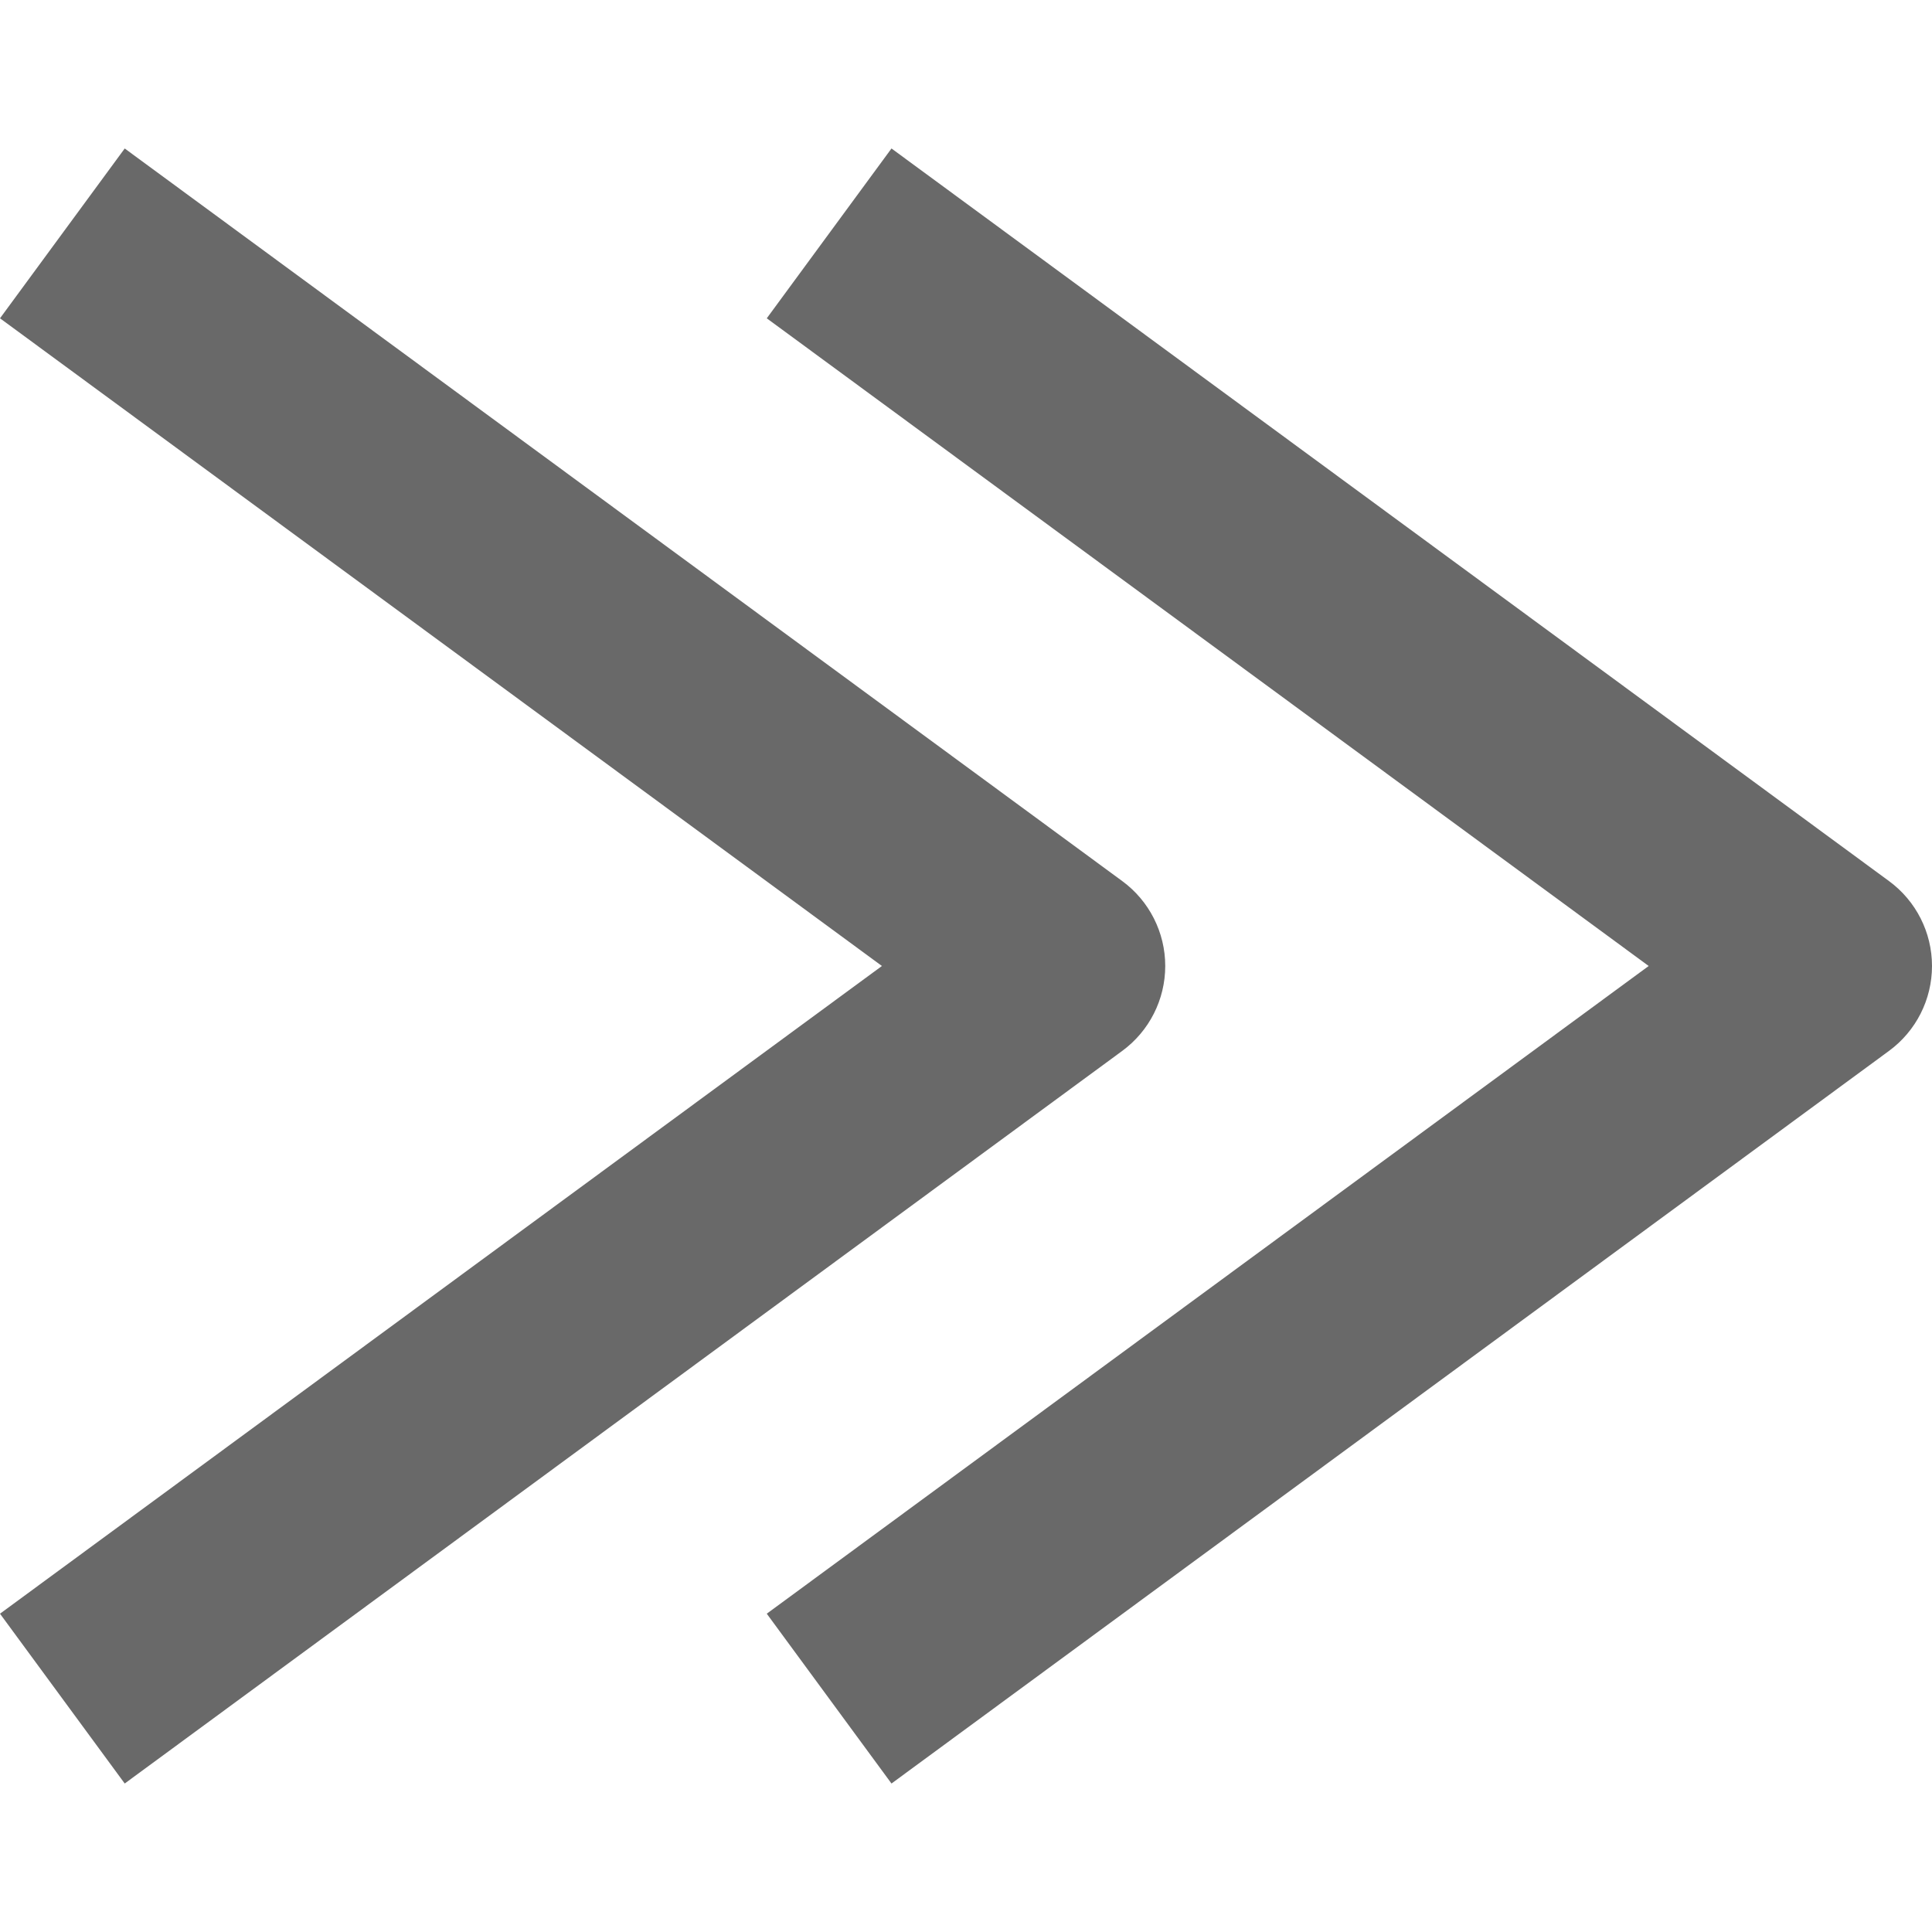
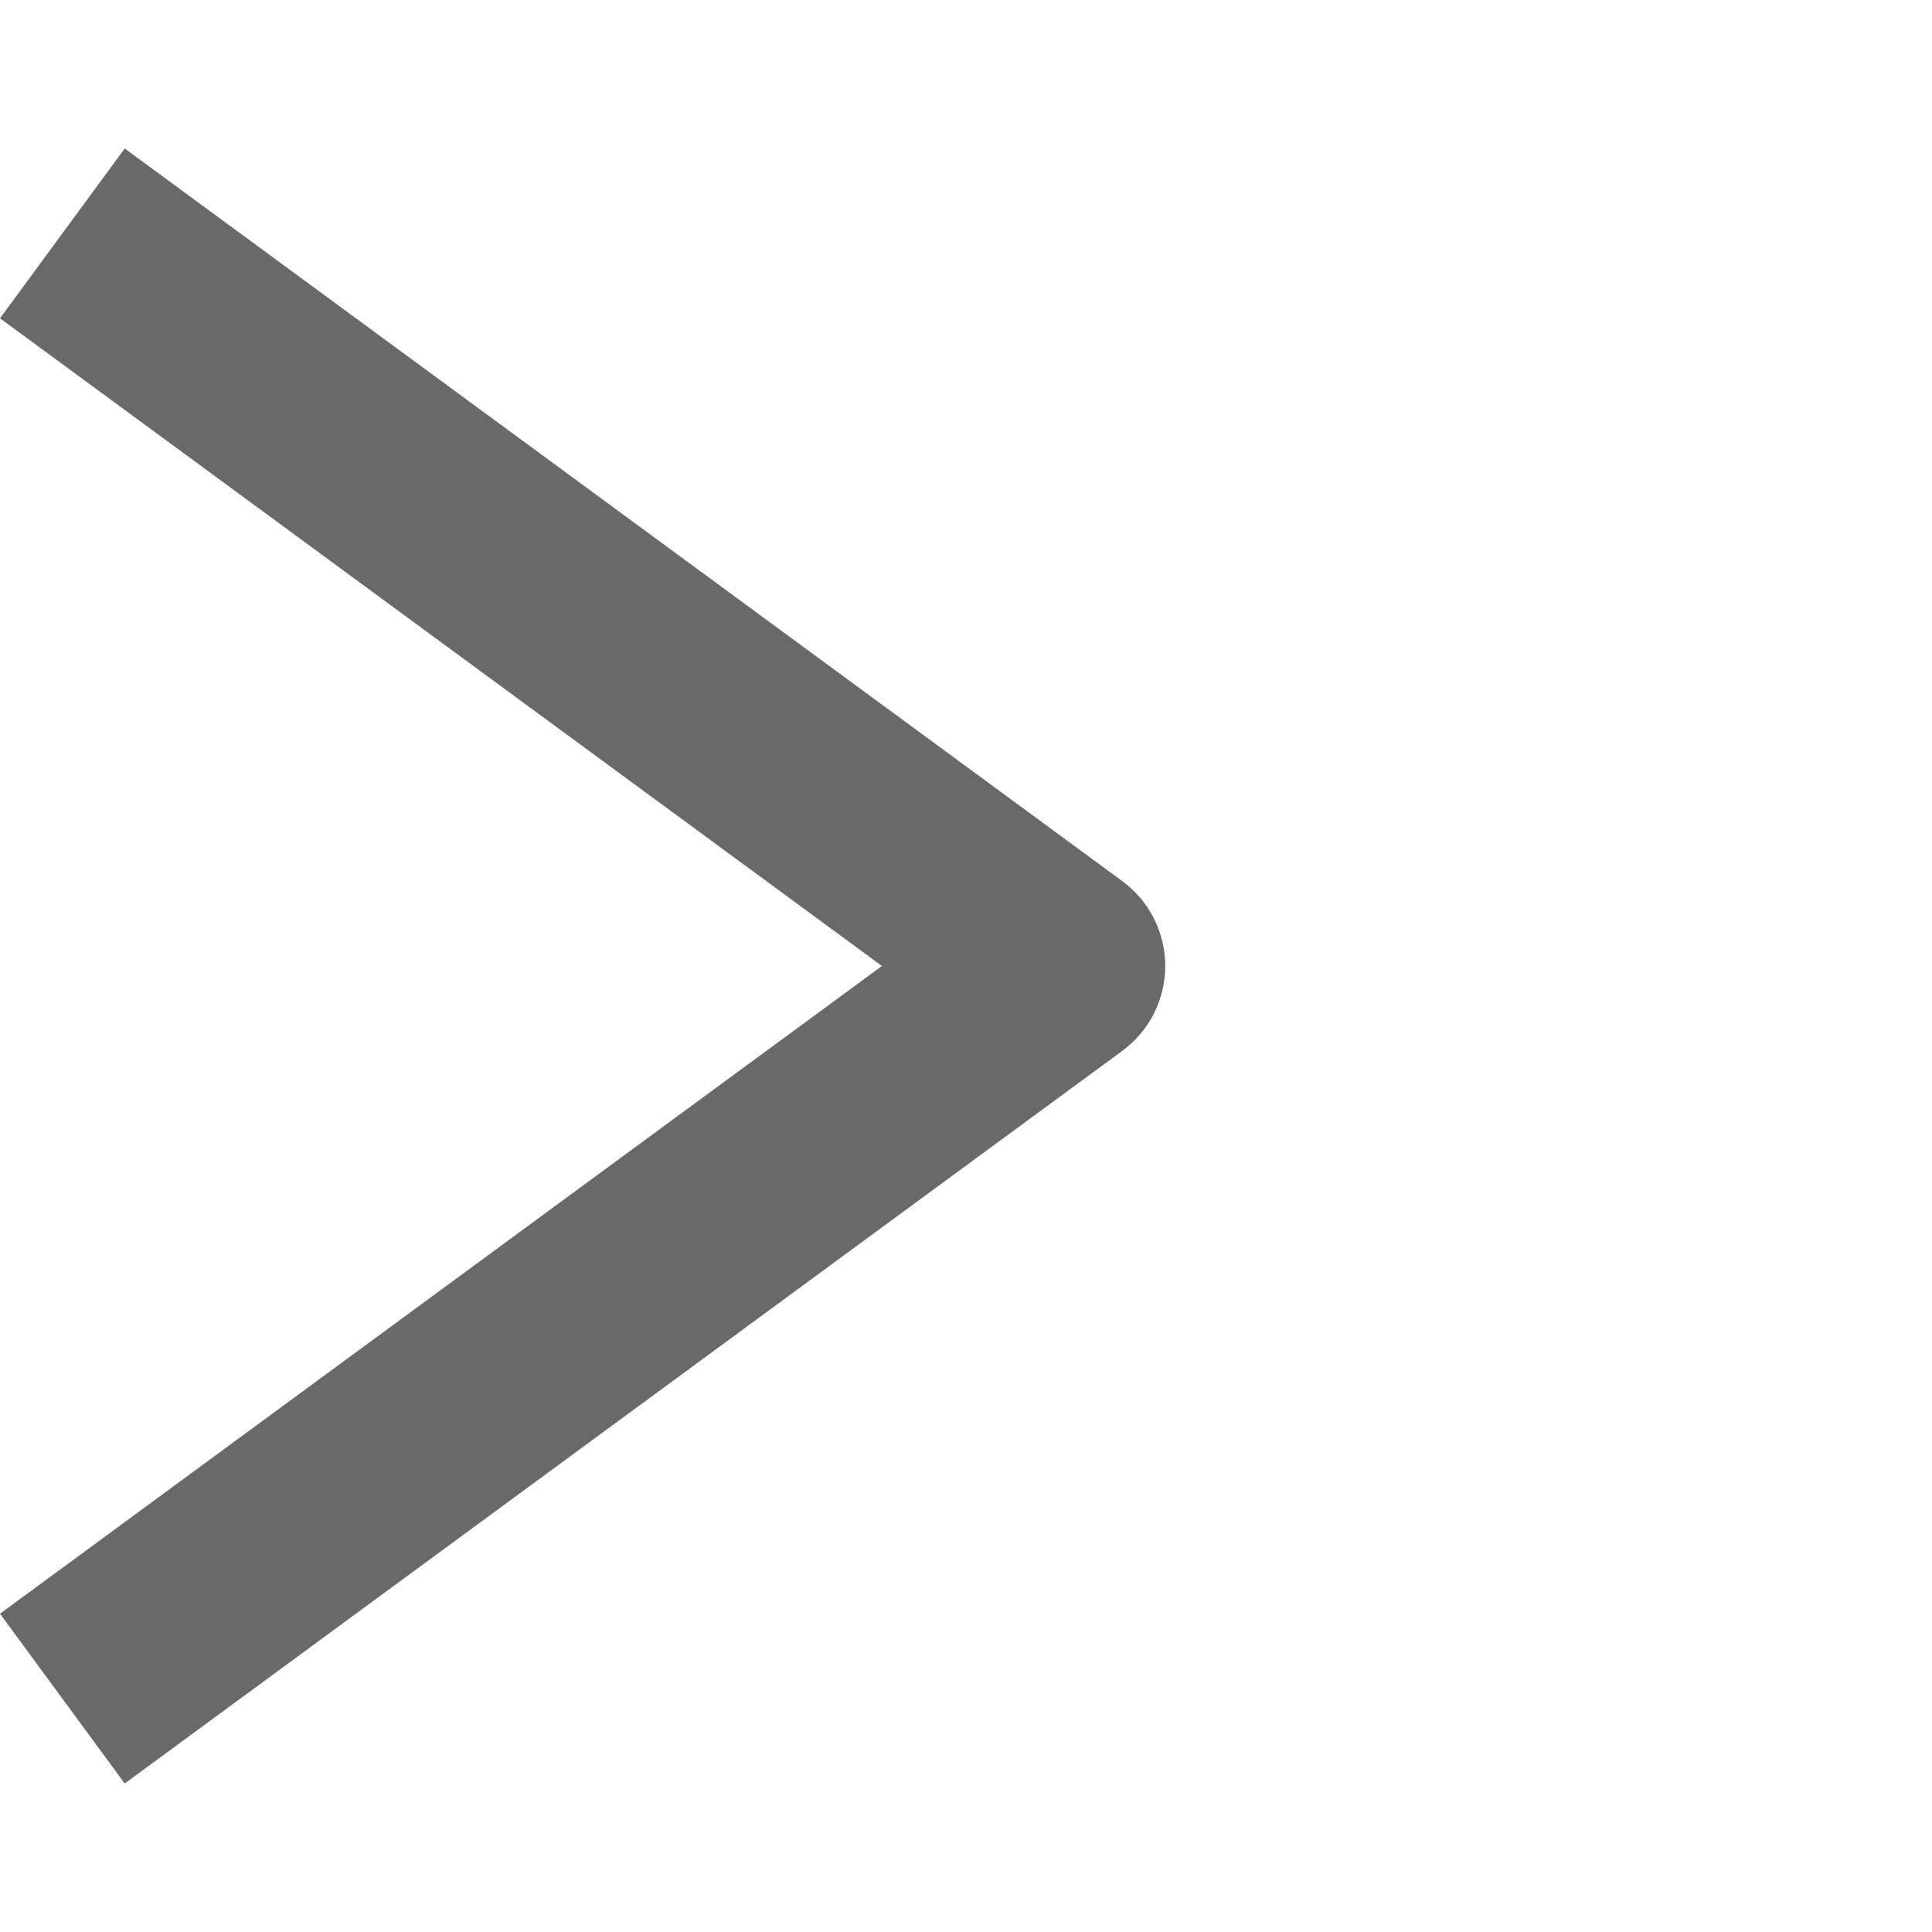
<svg xmlns="http://www.w3.org/2000/svg" version="1.1" id="Capa_1" x="0px" y="0px" viewBox="0 0 512.828 512.828" style="enable-background:new 0 0 512.828 512.828;" xml:space="preserve">
  <g>
    <g>
      <g>
        <path d="M33.105,473.415L0,428.339l234.096-171.928L0,84.49l33.104-45.077l264.785,194.459 c7.174,5.269,11.411,13.638,11.411,22.539c0,8.9-4.237,17.27-11.411,22.538L33.105,473.415z" fill="#000000" style="fill: rgb(105, 105, 105);" />
      </g>
      <g>
-         <path d="M236.635,473.415l-33.105-45.076l234.094-171.928L203.53,84.49l33.104-45.077l264.783,194.459 c7.174,5.268,11.411,13.637,11.411,22.538c0,8.899-4.237,17.271-11.411,22.538L236.635,473.415z" fill="#000000" style="fill: rgb(105, 105, 105);" />
-       </g>
+         </g>
    </g>
  </g>
</svg>